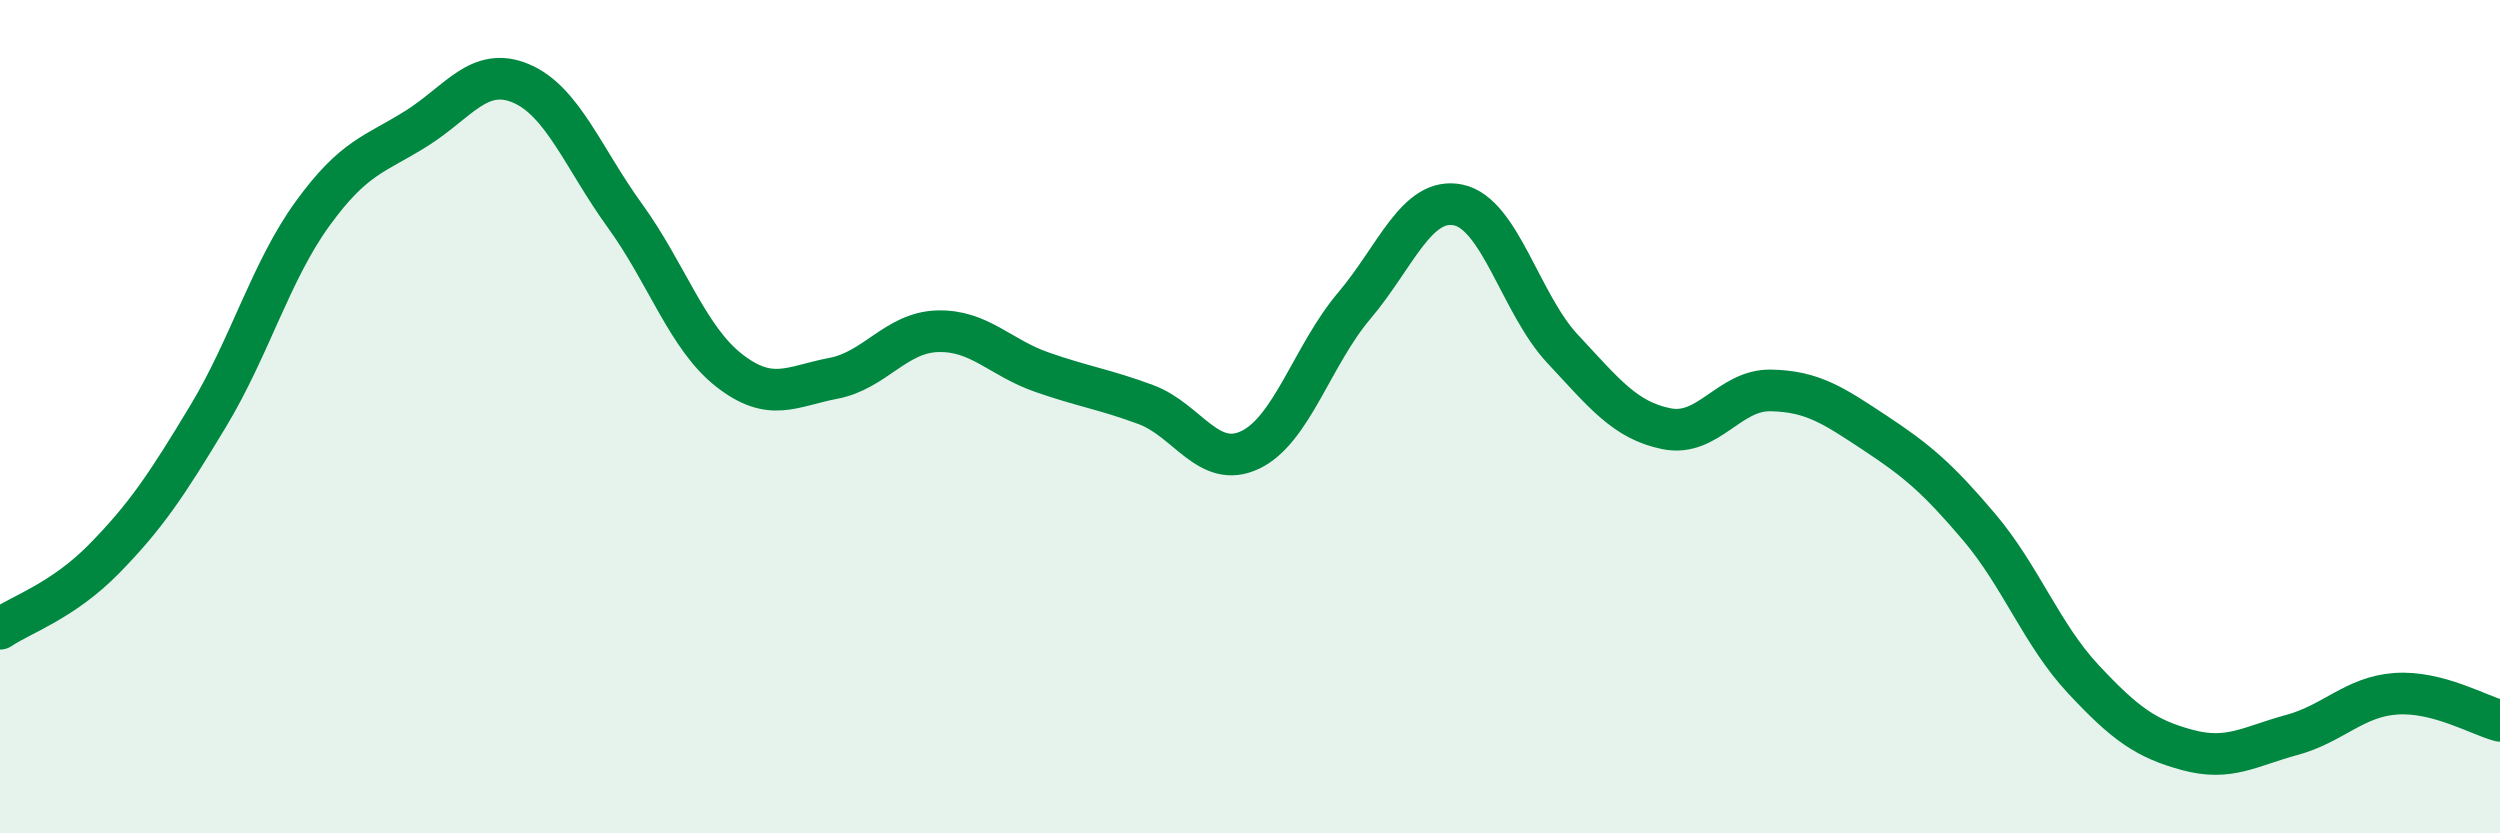
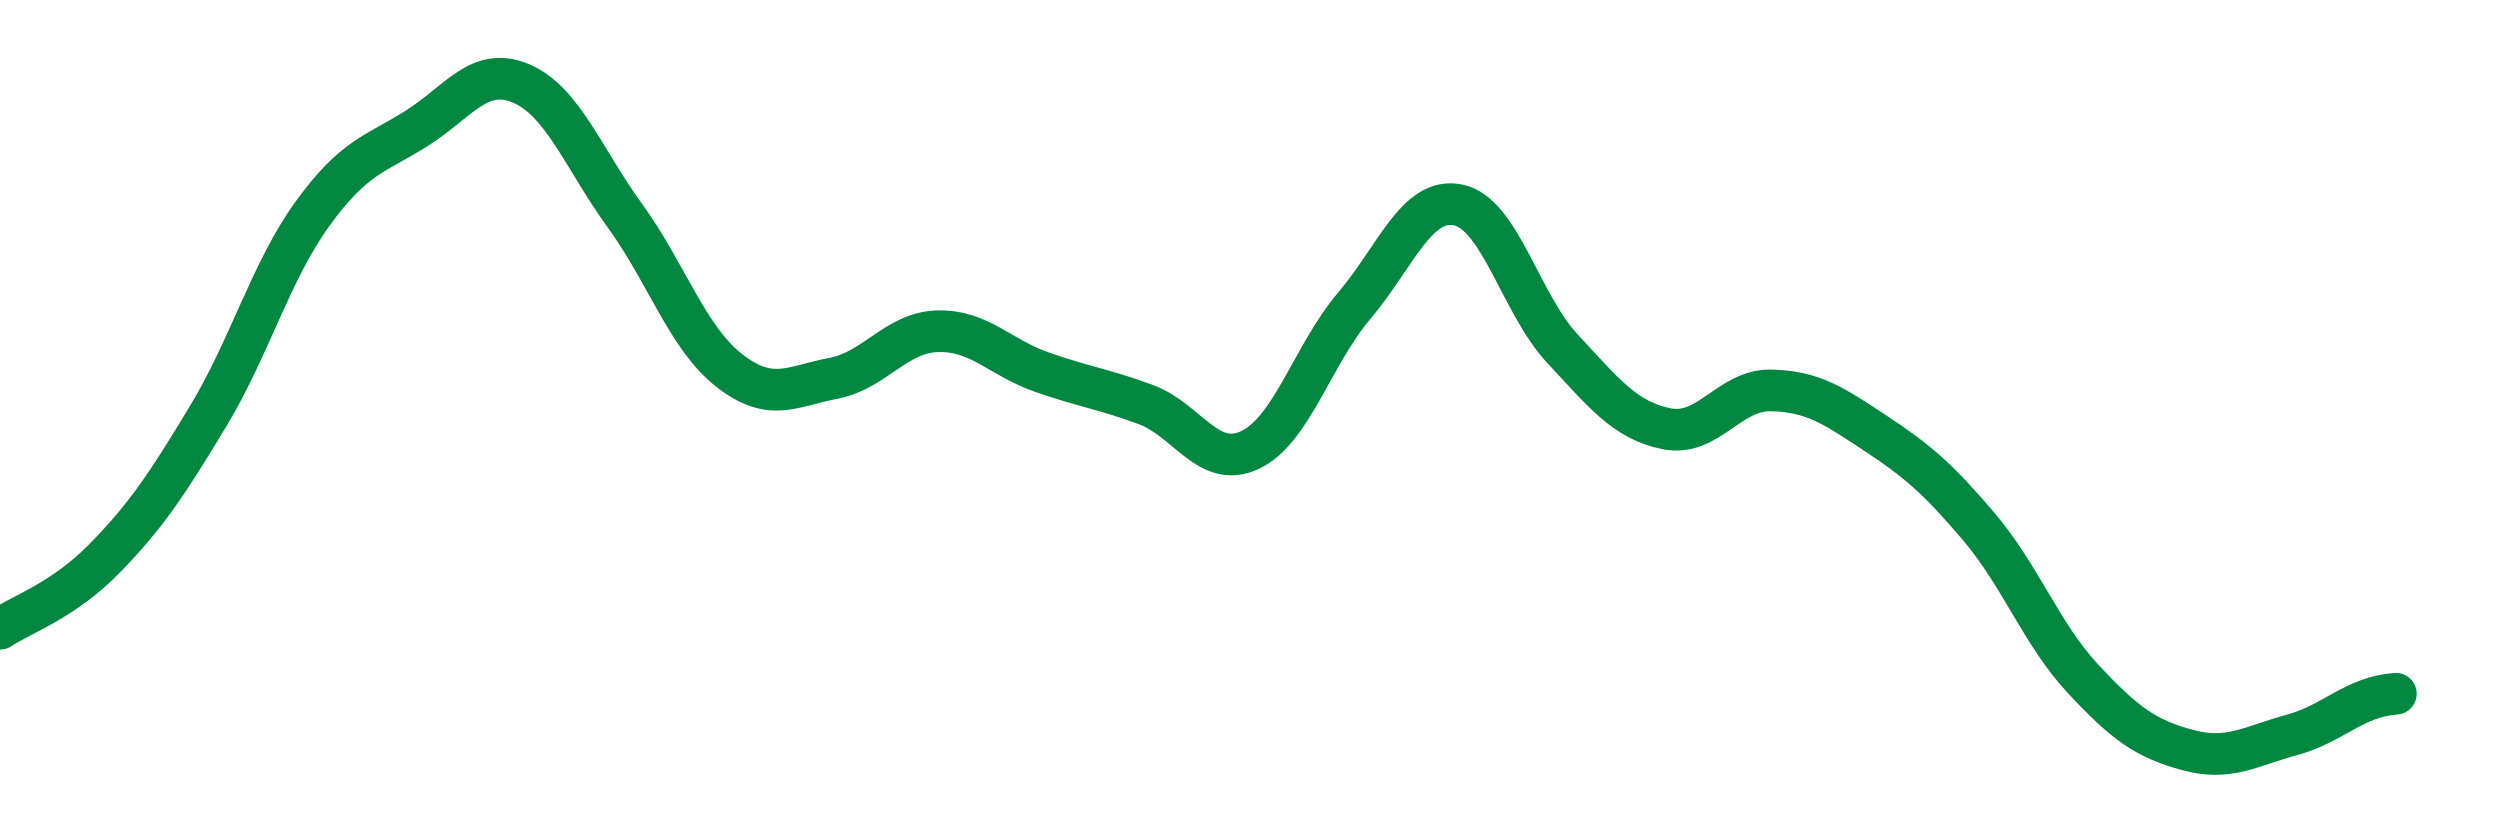
<svg xmlns="http://www.w3.org/2000/svg" width="60" height="20" viewBox="0 0 60 20">
-   <path d="M 0,15.09 C 0.5,14.75 1.5,14.43 2.5,13.41 C 3.5,12.39 4,11.64 5,9.98 C 6,8.32 6.5,6.51 7.5,5.13 C 8.5,3.75 9,3.71 10,3.08 C 11,2.45 11.5,1.58 12.5,2 C 13.5,2.42 14,3.8 15,5.18 C 16,6.56 16.5,8.11 17.5,8.89 C 18.5,9.67 19,9.27 20,9.08 C 21,8.89 21.5,7.98 22.5,7.95 C 23.5,7.92 24,8.58 25,8.93 C 26,9.28 26.5,9.34 27.5,9.71 C 28.5,10.08 29,11.27 30,10.8 C 31,10.33 31.5,8.52 32.5,7.34 C 33.5,6.16 34,4.71 35,4.92 C 36,5.13 36.5,7.3 37.5,8.37 C 38.5,9.44 39,10.09 40,10.29 C 41,10.49 41.5,9.35 42.5,9.37 C 43.5,9.39 44,9.73 45,10.39 C 46,11.05 46.5,11.47 47.5,12.65 C 48.5,13.83 49,15.23 50,16.3 C 51,17.37 51.5,17.73 52.5,18 C 53.5,18.27 54,17.91 55,17.64 C 56,17.37 56.5,16.72 57.5,16.65 C 58.5,16.58 59.5,17.17 60,17.3L60 20L0 20Z" fill="#008740" opacity="0.1" stroke-linecap="round" stroke-linejoin="round" />
-   <path d="M 0,15.09 C 0.5,14.75 1.5,14.43 2.5,13.41 C 3.5,12.39 4,11.64 5,9.98 C 6,8.32 6.5,6.51 7.5,5.13 C 8.5,3.75 9,3.71 10,3.08 C 11,2.45 11.5,1.58 12.5,2 C 13.5,2.42 14,3.8 15,5.18 C 16,6.56 16.5,8.11 17.5,8.89 C 18.5,9.67 19,9.27 20,9.08 C 21,8.89 21.5,7.98 22.5,7.95 C 23.5,7.92 24,8.58 25,8.93 C 26,9.28 26.5,9.34 27.5,9.71 C 28.5,10.08 29,11.27 30,10.8 C 31,10.33 31.5,8.52 32.5,7.34 C 33.5,6.16 34,4.71 35,4.92 C 36,5.13 36.5,7.3 37.5,8.37 C 38.5,9.44 39,10.09 40,10.29 C 41,10.49 41.5,9.35 42.5,9.37 C 43.5,9.39 44,9.73 45,10.39 C 46,11.05 46.5,11.47 47.5,12.65 C 48.5,13.83 49,15.23 50,16.3 C 51,17.37 51.5,17.73 52.5,18 C 53.5,18.27 54,17.91 55,17.64 C 56,17.37 56.5,16.72 57.5,16.65 C 58.5,16.58 59.5,17.17 60,17.3" stroke="#008740" stroke-width="1" fill="none" stroke-linecap="round" stroke-linejoin="round" />
+   <path d="M 0,15.09 C 0.5,14.75 1.5,14.43 2.5,13.41 C 3.5,12.39 4,11.64 5,9.98 C 6,8.32 6.5,6.51 7.5,5.13 C 8.5,3.75 9,3.71 10,3.08 C 11,2.45 11.5,1.58 12.5,2 C 13.5,2.42 14,3.8 15,5.18 C 16,6.56 16.5,8.11 17.5,8.89 C 18.5,9.67 19,9.27 20,9.08 C 21,8.89 21.5,7.98 22.5,7.95 C 23.5,7.92 24,8.58 25,8.93 C 26,9.28 26.5,9.34 27.5,9.71 C 28.5,10.08 29,11.27 30,10.8 C 31,10.33 31.5,8.52 32.5,7.34 C 33.5,6.16 34,4.71 35,4.92 C 36,5.13 36.5,7.3 37.5,8.37 C 38.5,9.44 39,10.09 40,10.29 C 41,10.49 41.5,9.35 42.5,9.37 C 43.5,9.39 44,9.73 45,10.39 C 46,11.05 46.5,11.47 47.5,12.65 C 48.5,13.83 49,15.23 50,16.3 C 51,17.37 51.5,17.73 52.5,18 C 53.5,18.27 54,17.91 55,17.64 C 56,17.37 56.5,16.72 57.5,16.65 " stroke="#008740" stroke-width="1" fill="none" stroke-linecap="round" stroke-linejoin="round" />
</svg>